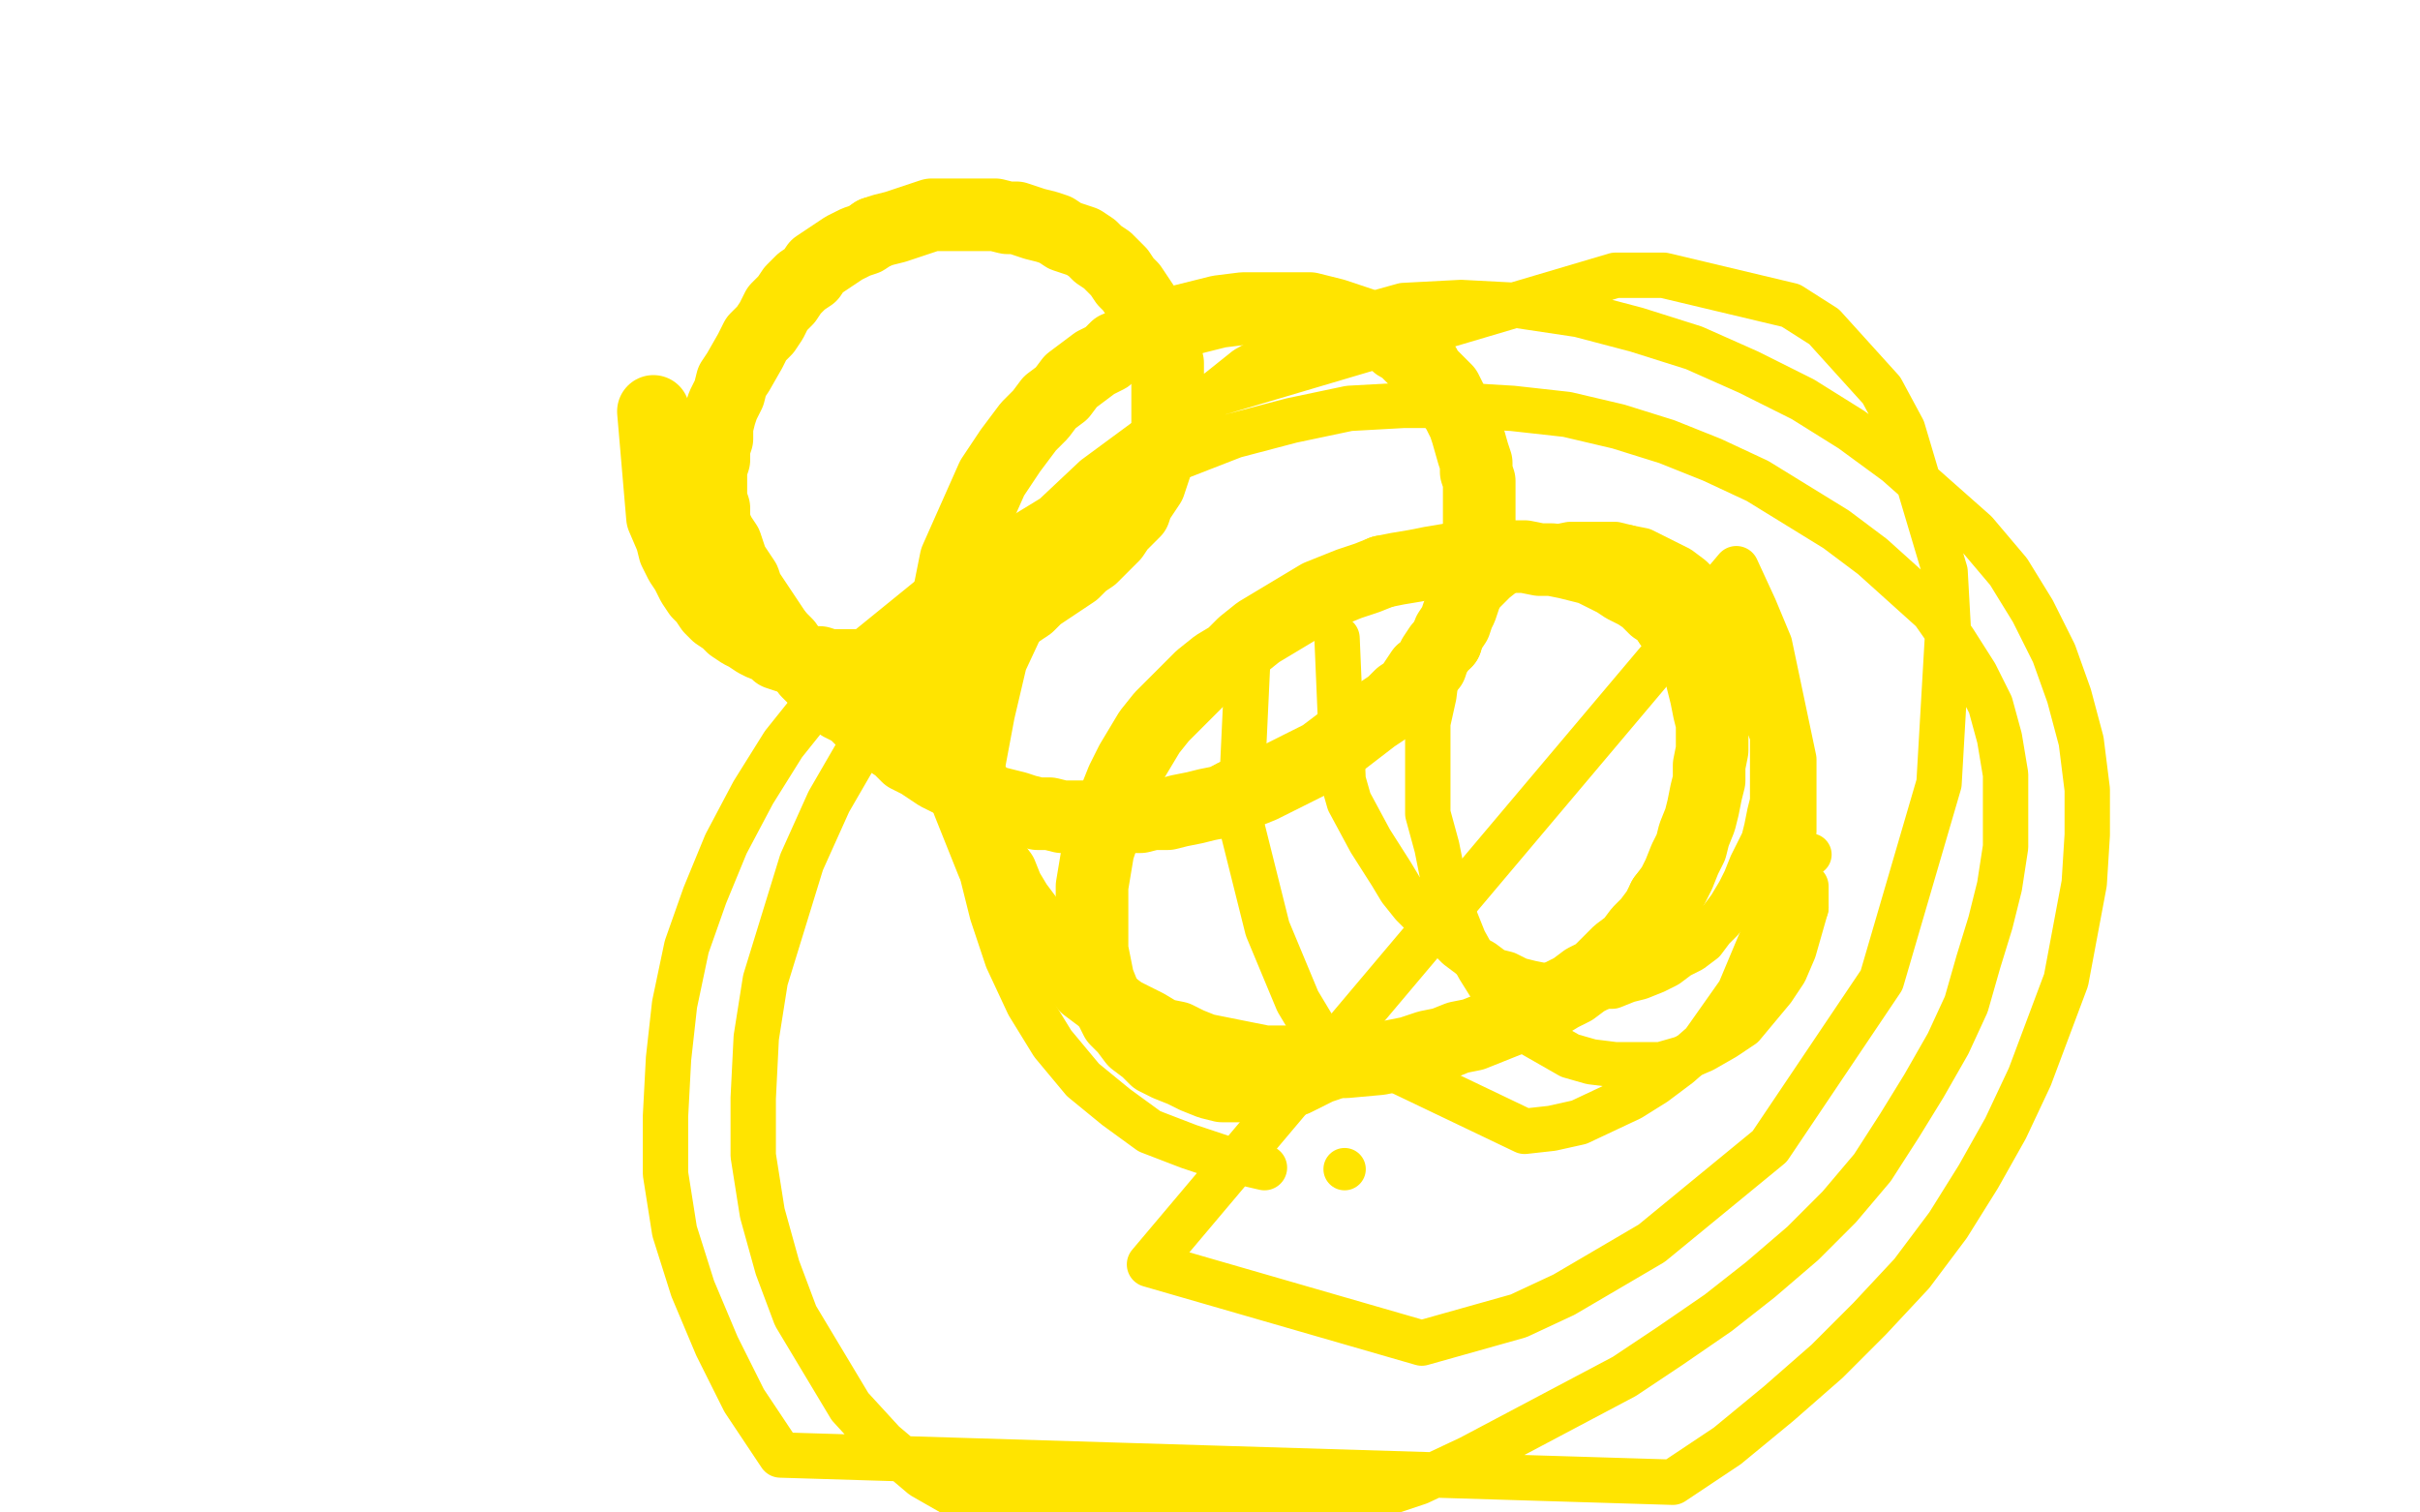
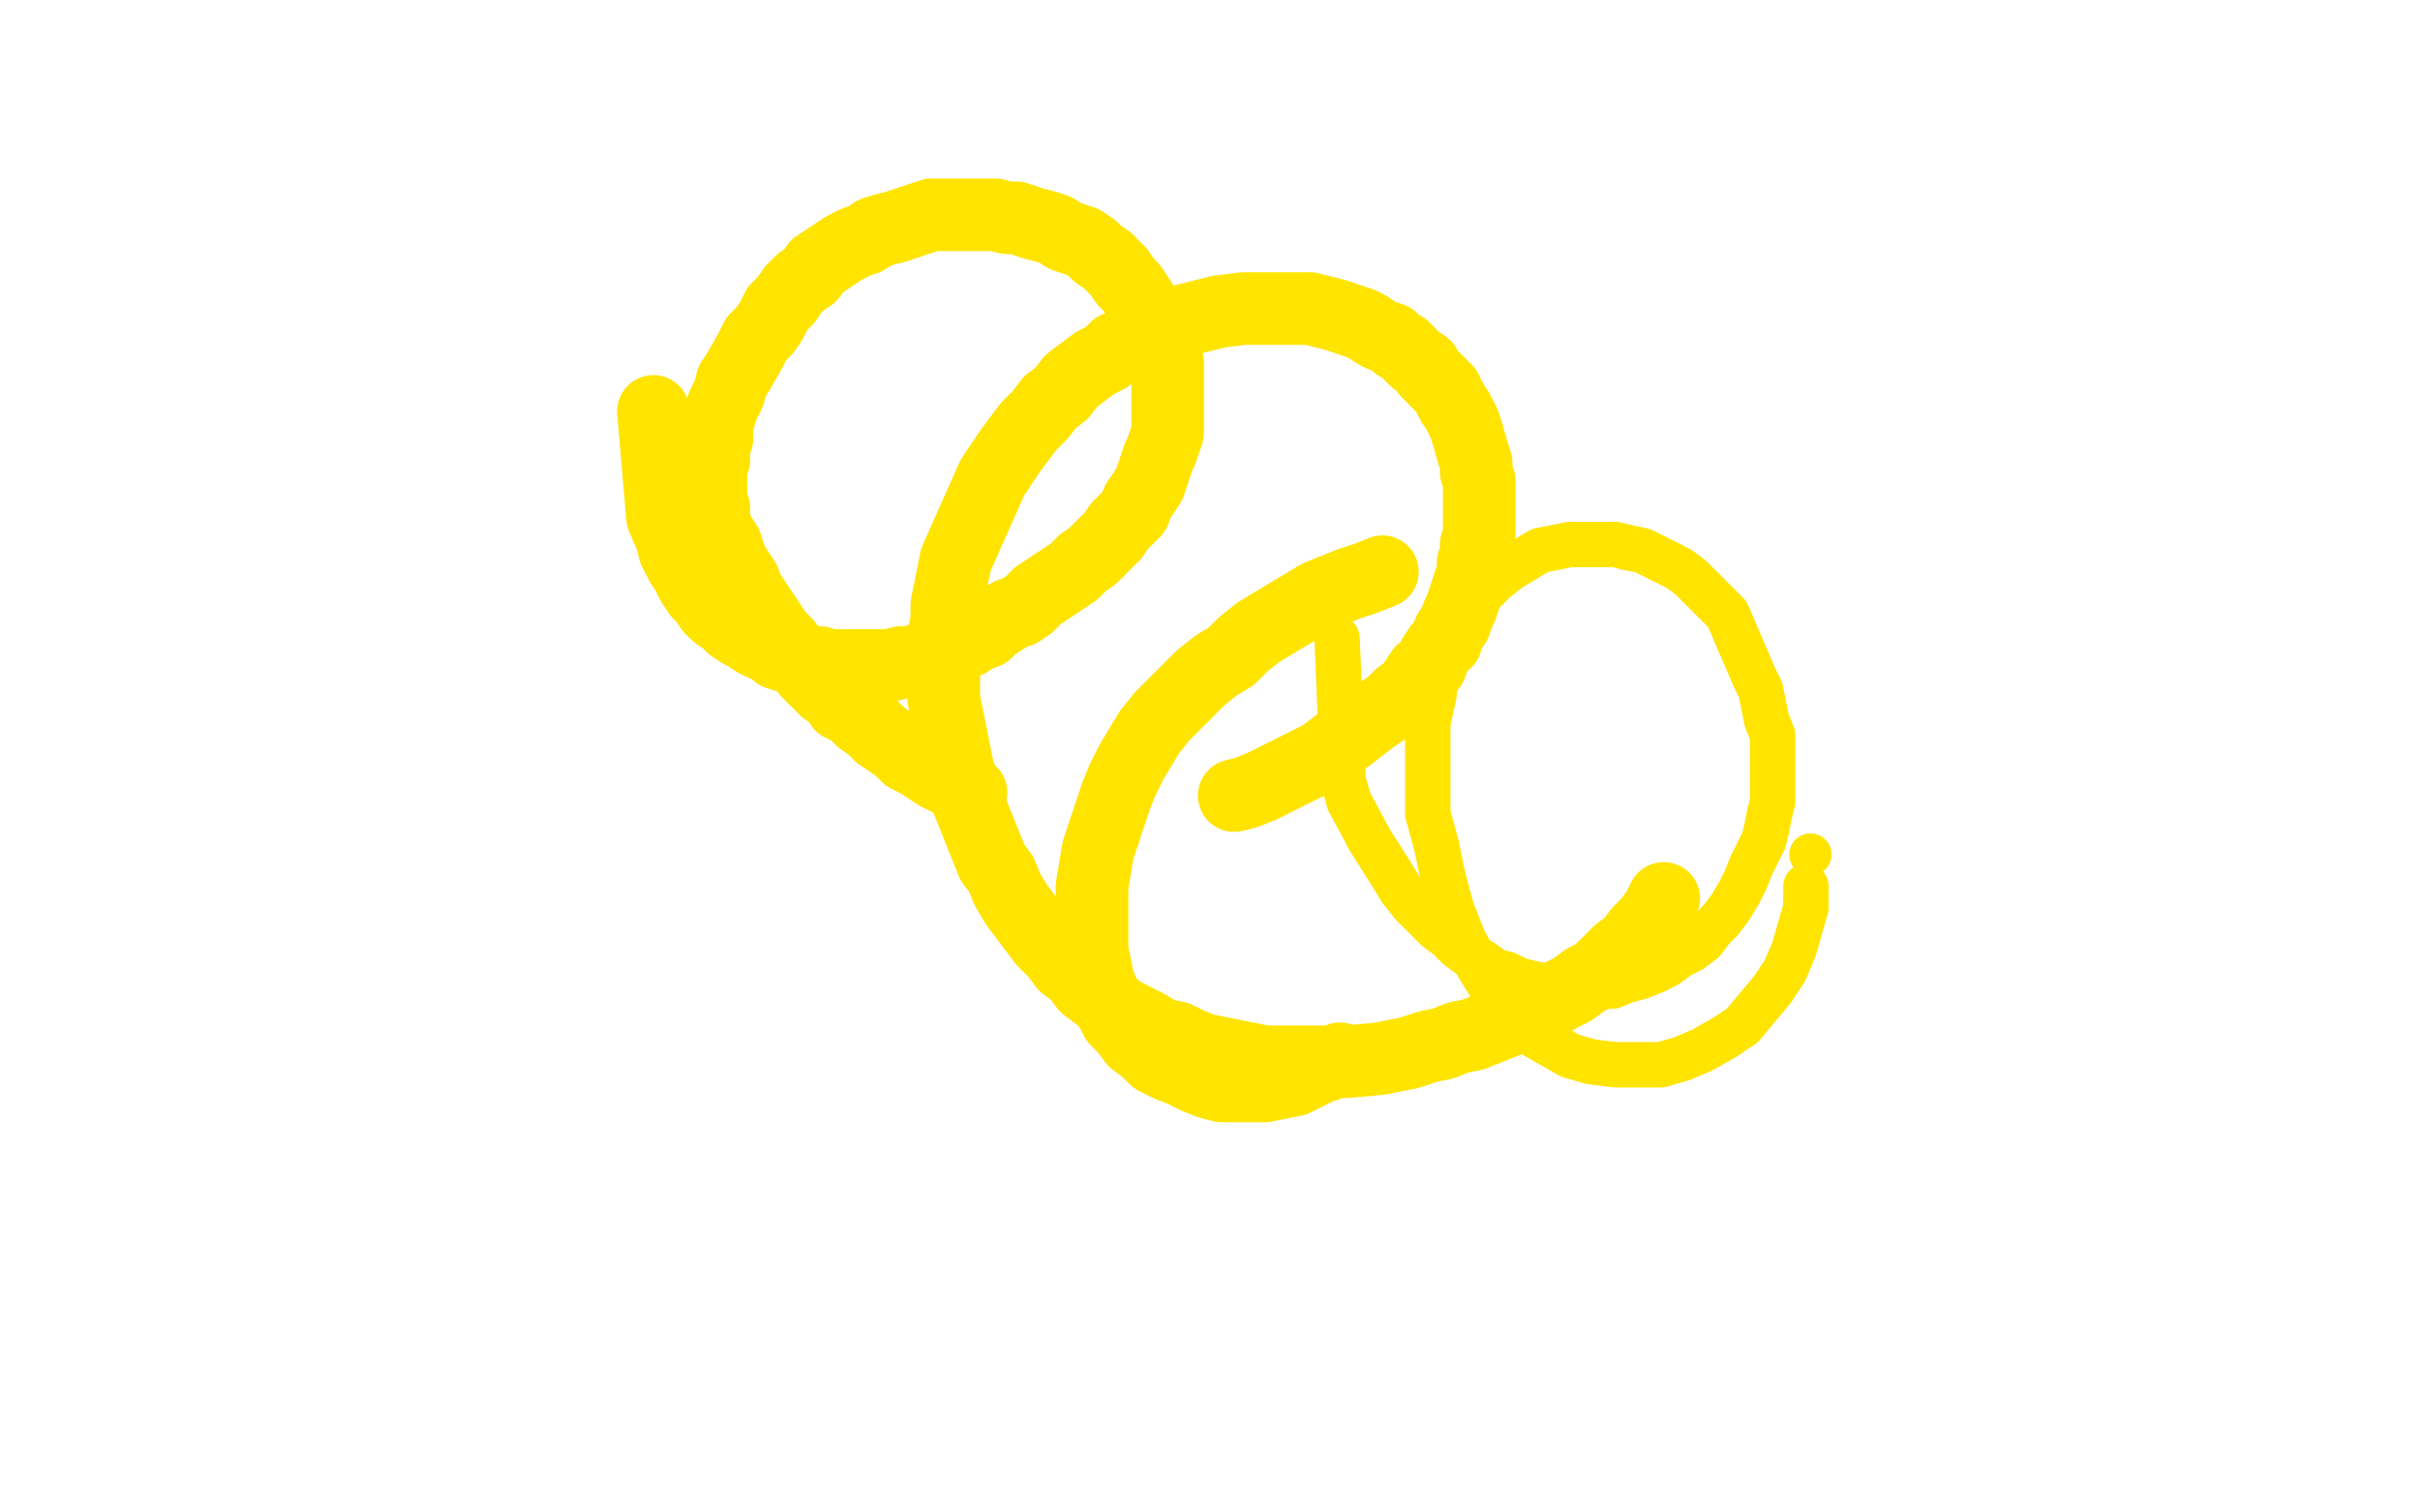
<svg xmlns="http://www.w3.org/2000/svg" width="800" height="500" version="1.1" style="stroke-antialiasing: false">
  <desc>This SVG has been created on https://colorillo.com/</desc>
  <rect x="0" y="0" width="800" height="500" style="fill: rgb(255,255,255); stroke-width:0" />
  <polyline points="442,211 444,258 444,258 446,265 446,265 453,278 453,278 460,289 460,289 463,294 463,294 467,299 467,299 471,303 471,303 475,307 475,307 479,310 479,310 482,313 482,313 486,316 486,316 490,318 490,318 494,321 494,321 498,322 498,322 502,324 502,324 506,325 506,325 511,326 511,326 515,326 515,326 520,326 520,326 529,326 533,326 538,324 542,323 547,321 551,319 555,316 559,314 563,311 566,307 569,304 572,300 575,295 577,291 579,286 581,282 583,278 584,274 585,269 586,265 586,261 586,257 586,252 586,248 586,243 584,238 583,233 582,228 580,224 571,203 568,200 565,197 562,194 559,191 555,188 551,186 547,184 543,182 538,181" style="fill: none; stroke: #ffe400; stroke-width: 15; stroke-linejoin: round; stroke-linecap: round; stroke-antialiasing: false; stroke-antialias: 0; opacity: 1.0" />
  <polyline points="477,290 480,301 484,311 489,320 494,328 500,335 505,341 512,345 519,349 526,351 534,352 541,352 549,352 556,350 563,347 570,343 576,339 581,333 586,327 590,321 593,314 595,307 597,300" style="fill: none; stroke: #ffe400; stroke-width: 15; stroke-linejoin: round; stroke-linecap: round; stroke-antialiasing: false; stroke-antialias: 0; opacity: 1.0" />
  <polyline points="538,181 534,180 529,180 524,180 519,180 514,181 509,182 504,185 499,188 494,192 490,196 485,201 481,207 478,214 475,222 474,230 472,239 472,248 472,258 472,269 475,280 477,290" style="fill: none; stroke: #ffe400; stroke-width: 15; stroke-linejoin: round; stroke-linecap: round; stroke-antialiasing: false; stroke-antialias: 0; opacity: 1.0" />
  <polyline points="597,300 597,293" style="fill: none; stroke: #ffe400; stroke-width: 15; stroke-linejoin: round; stroke-linecap: round; stroke-antialiasing: false; stroke-antialias: 0; opacity: 1.0" />
  <circle cx="598.5" cy="282.5" r="7" style="fill: #ffe400; stroke-antialiasing: false; stroke-antialias: 0; opacity: 1.0" />
-   <polyline points="413,207 410,271 410,271 413,283 413,283 416,295 416,295 419,307 419,307 424,319 424,319 429,331 429,331 435,341 435,341 504,374 504,374 513,373 513,373 522,371 522,371 539,363 539,363 547,358 547,358 555,352 555,352 563,345 563,345 575,328 575,328 588,297 588,297 591,286 591,286 593,275 593,263 593,251 585,213 580,201 574,188 380,418 470,444 502,435 517,428 546,411 585,379 622,324 641,259 644,207 643,189 629,142 622,129 603,108 592,101 550,91 534,91 399,131 381,144 362,158 345,174 328,191 312,209 298,227 285,246 274,265 265,285 253,324 250,343 249,363 249,382 252,401 257,419 263,435 281,465 292,477 305,488 319,496 451,496 469,490 486,482 503,473 520,464 537,455 552,445 568,434 582,423 596,411 608,399 619,386 628,372 636,359 644,345 650,332 654,318 658,305 661,293 663,280 663,268 663,256 661,244 658,233 653,223 646,212 639,202 629,193 619,184 607,175 594,167 581,159 566,152 551,146 535,141 518,137 500,135 483,134 464,134 446,135 427,139 408,144 390,151 371,159 353,168 335,179 317,190 301,203 285,216 271,231 259,246 249,262 240,279 233,296 227,313 223,332 221,350 220,369 220,388 223,407 229,426 237,445 246,463 258,481 553,490 571,478 588,464 604,450 618,436 632,421 644,405 654,389 663,373 671,356 677,340 683,324 686,308 689,292 690,276 690,261 688,245 684,230 679,216 672,202 664,189 653,176 627,153 612,142 596,132 578,123 560,115 541,109 522,104 502,101 483,100 464,101 446,106 428,113 412,122 397,134 382,146 370,160 358,174 348,188 339,204 332,219 328,236 325,252 324,269 324,286 328,302 333,317 340,332 348,345 358,357 369,366 380,374 393,379 405,383 418,386" style="fill: none; stroke: #ffe400; stroke-width: 15; stroke-linejoin: round; stroke-linecap: round; stroke-antialiasing: false; stroke-antialias: 0; opacity: 1.0" />
-   <circle cx="444.5" cy="386.5" r="7" style="fill: #ffe400; stroke-antialiasing: false; stroke-antialias: 0; opacity: 1.0" />
  <polyline points="216,136 219,171 219,171 222,178 222,178 223,182 223,182 225,186 225,186 227,189 227,189 229,193 229,193 231,196 231,196 233,198 233,198 235,201 235,201 237,203 237,203 240,205 240,205 242,207 242,207 245,209 245,209 247,210 247,210 250,212 250,212 252,213 252,213 255,214 255,214 257,216 257,216 260,217 260,217 263,217 263,217 265,218 265,218 268,219 268,219 271,219 274,220 278,220 281,220 294,220 298,219 301,219 304,218 307,217 310,216 313,214 317,213 320,212 323,210 326,209 328,207 331,205 334,203 337,202 340,200 343,197 346,195 349,193 352,191 355,189 358,186 361,184 363,182 366,179 368,177 370,174 373,171 375,169 376,166 378,163 380,160 381,157 382,154 383,151 384,149 386,143 386,140 386,136 386,133 386,130 386,127 386,124 386,120 385,117 384,114 382,110 381,107 379,104 378,101 376,98 374,95 372,93 370,90 368,88 366,86 363,84 361,82 358,80 355,79 352,78 349,76 346,75 342,74 339,73 336,72 333,72 329,71 326,71 322,71 319,71 315,71 312,71 308,71 305,72 302,73 299,74 296,75 292,76 289,77" style="fill: none; stroke: #ffe400; stroke-width: 24; stroke-linejoin: round; stroke-linecap: round; stroke-antialiasing: false; stroke-antialias: 0; opacity: 1.0" />
  <polyline points="257,210 260,213 262,216 265,219 267,222 270,225 273,228 276,230 278,233 282,235 285,238 288,240 291,243 294,245 297,247 300,250 304,252 307,254 310,256 314,258 318,260 321,262" style="fill: none; stroke: #ffe400; stroke-width: 24; stroke-linejoin: round; stroke-linecap: round; stroke-antialiasing: false; stroke-antialias: 0; opacity: 1.0" />
  <polyline points="289,77 286,79 283,80 279,82 276,84 273,86 270,88 268,91 265,93 262,96 260,99 257,102 255,106 253,109 250,112 248,116 244,123 242,126 241,130 239,134 238,137 237,141 237,145 236,148 236,152 235,155 235,159 235,165 236,168 236,172 237,175 238,177 240,180 241,183 242,186 244,189 246,192 247,195 249,198 251,201 253,204 255,207 257,210" style="fill: none; stroke: #ffe400; stroke-width: 24; stroke-linejoin: round; stroke-linecap: round; stroke-antialiasing: false; stroke-antialias: 0; opacity: 1.0" />
  <polyline points="408,263 412,262 417,260 421,258 425,256 429,254 433,252 437,250 441,247 454,237 457,235 460,233 463,230 466,228 468,225 470,222 473,220 474,217 476,214 478,212" style="fill: none; stroke: #ffe400; stroke-width: 24; stroke-linejoin: round; stroke-linecap: round; stroke-antialiasing: false; stroke-antialias: 0; opacity: 1.0" />
-   <polyline points="321,262 325,263 328,265 332,266 336,267 339,268 343,269 347,269 351,270 356,270 360,270 364,270 368,270 373,270 377,270 381,269 386,269 390,268 395,267 399,266 404,265 408,263" style="fill: none; stroke: #ffe400; stroke-width: 24; stroke-linejoin: round; stroke-linecap: round; stroke-antialiasing: false; stroke-antialias: 0; opacity: 1.0" />
  <polyline points="478,212 479,209 481,206 482,203 483,201 484,198 485,195 486,192 487,189 487,186 488,183 488,180 489,177 489,174 489,171 489,168 489,165 489,162 489,159 488,156 488,153 487,150 485,143 484,140 483,138 482,136 480,133 479,131 478,129 476,127 474,125 472,123 471,121 468,119 466,117 464,115 462,114 460,112 457,111 455,110 452,108 450,107 447,106 444,105 441,104 433,102 430,102 427,102 424,102 417,102 414,102 411,102 403,103 399,104 395,105 391,106 386,108 382,109 378,111 374,113 369,115 366,118 362,120 358,123 354,126 351,130 347,133 344,137 340,141 337,145 334,149 328,158 316,185 315,190 314,195 313,200 313,205 312,210 312,215 312,220 312,226 312,231 313,236 314,241 315,246 316,251 317,256 319,260 320,265 322,270 324,275 326,280 328,285 331,289 333,294 336,299 339,303 342,307 345,311 349,315 352,319 356,322 359,326 363,329 367,332 371,335 375,337 379,339 384,342 389,343 393,345 398,347 403,348 408,349 413,350 418,351 423,351 428,351 434,351 439,351 445,351 456,350 461,349 466,348 472,346 477,345 482,343 487,342 492,340 497,338 502,336 507,334 511,332 516,329 520,327 524,324 528,322 532,318 535,315 539,312 542,308 545,305 548,301 550,297" style="fill: none; stroke: #ffe400; stroke-width: 24; stroke-linejoin: round; stroke-linecap: round; stroke-antialiasing: false; stroke-antialias: 0; opacity: 1.0" />
  <polyline points="457,189 452,191 446,193 441,195 436,197 431,200 426,203 421,206 416,209 411,213 407,217 402,220 397,224 388,233 384,237 380,242 377,247 374,252 371,258 369,263 367,269 365,275" style="fill: none; stroke: #ffe400; stroke-width: 24; stroke-linejoin: round; stroke-linecap: round; stroke-antialiasing: false; stroke-antialias: 0; opacity: 1.0" />
-   <polyline points="550,297 553,293 555,289 557,284 559,280 560,276 562,271 563,267 564,262 565,258 565,253 566,248 566,244 566,239 565,235 564,230 563,226 562,222 560,219 559,215 557,212 555,209 552,206" style="fill: none; stroke: #ffe400; stroke-width: 24; stroke-linejoin: round; stroke-linecap: round; stroke-antialiasing: false; stroke-antialias: 0; opacity: 1.0" />
-   <polyline points="552,206 550,203 547,201 544,198 541,196 537,194 534,192 530,190 526,188 522,187 518,186 513,185 509,185 504,184 499,184 494,184 489,184 484,184 479,185 473,186 468,187 462,188 457,189" style="fill: none; stroke: #ffe400; stroke-width: 24; stroke-linejoin: round; stroke-linecap: round; stroke-antialiasing: false; stroke-antialias: 0; opacity: 1.0" />
  <polyline points="365,275 363,281 362,287 361,293 361,298 361,304 361,309 361,314 362,319 363,324 365,329 367,333 369,337 372,340 375,344 379,347 382,350 386,352 391,354 395,356 400,358 404,359 409,359 414,359 418,359 423,358 428,357 436,353 439,352 443,350" style="fill: none; stroke: #ffe400; stroke-width: 24; stroke-linejoin: round; stroke-linecap: round; stroke-antialiasing: false; stroke-antialias: 0; opacity: 1.0" />
</svg>